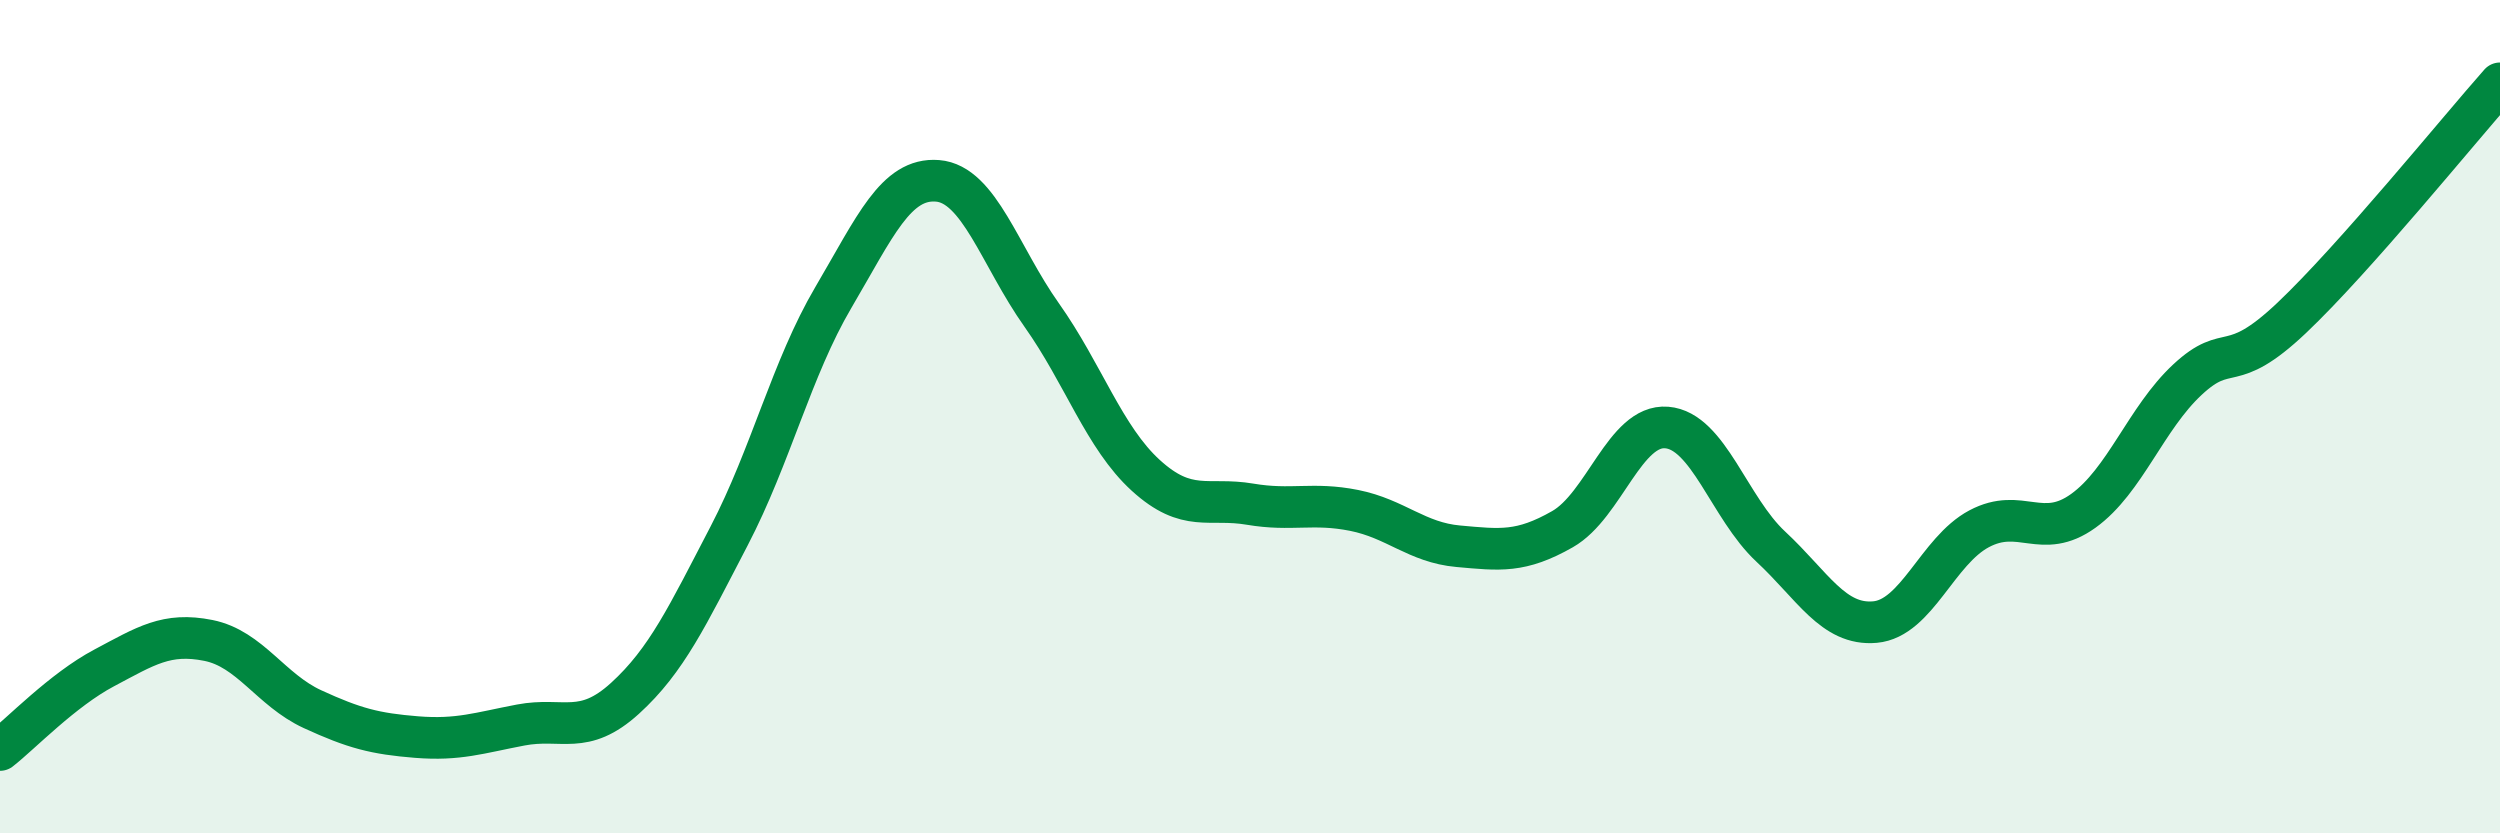
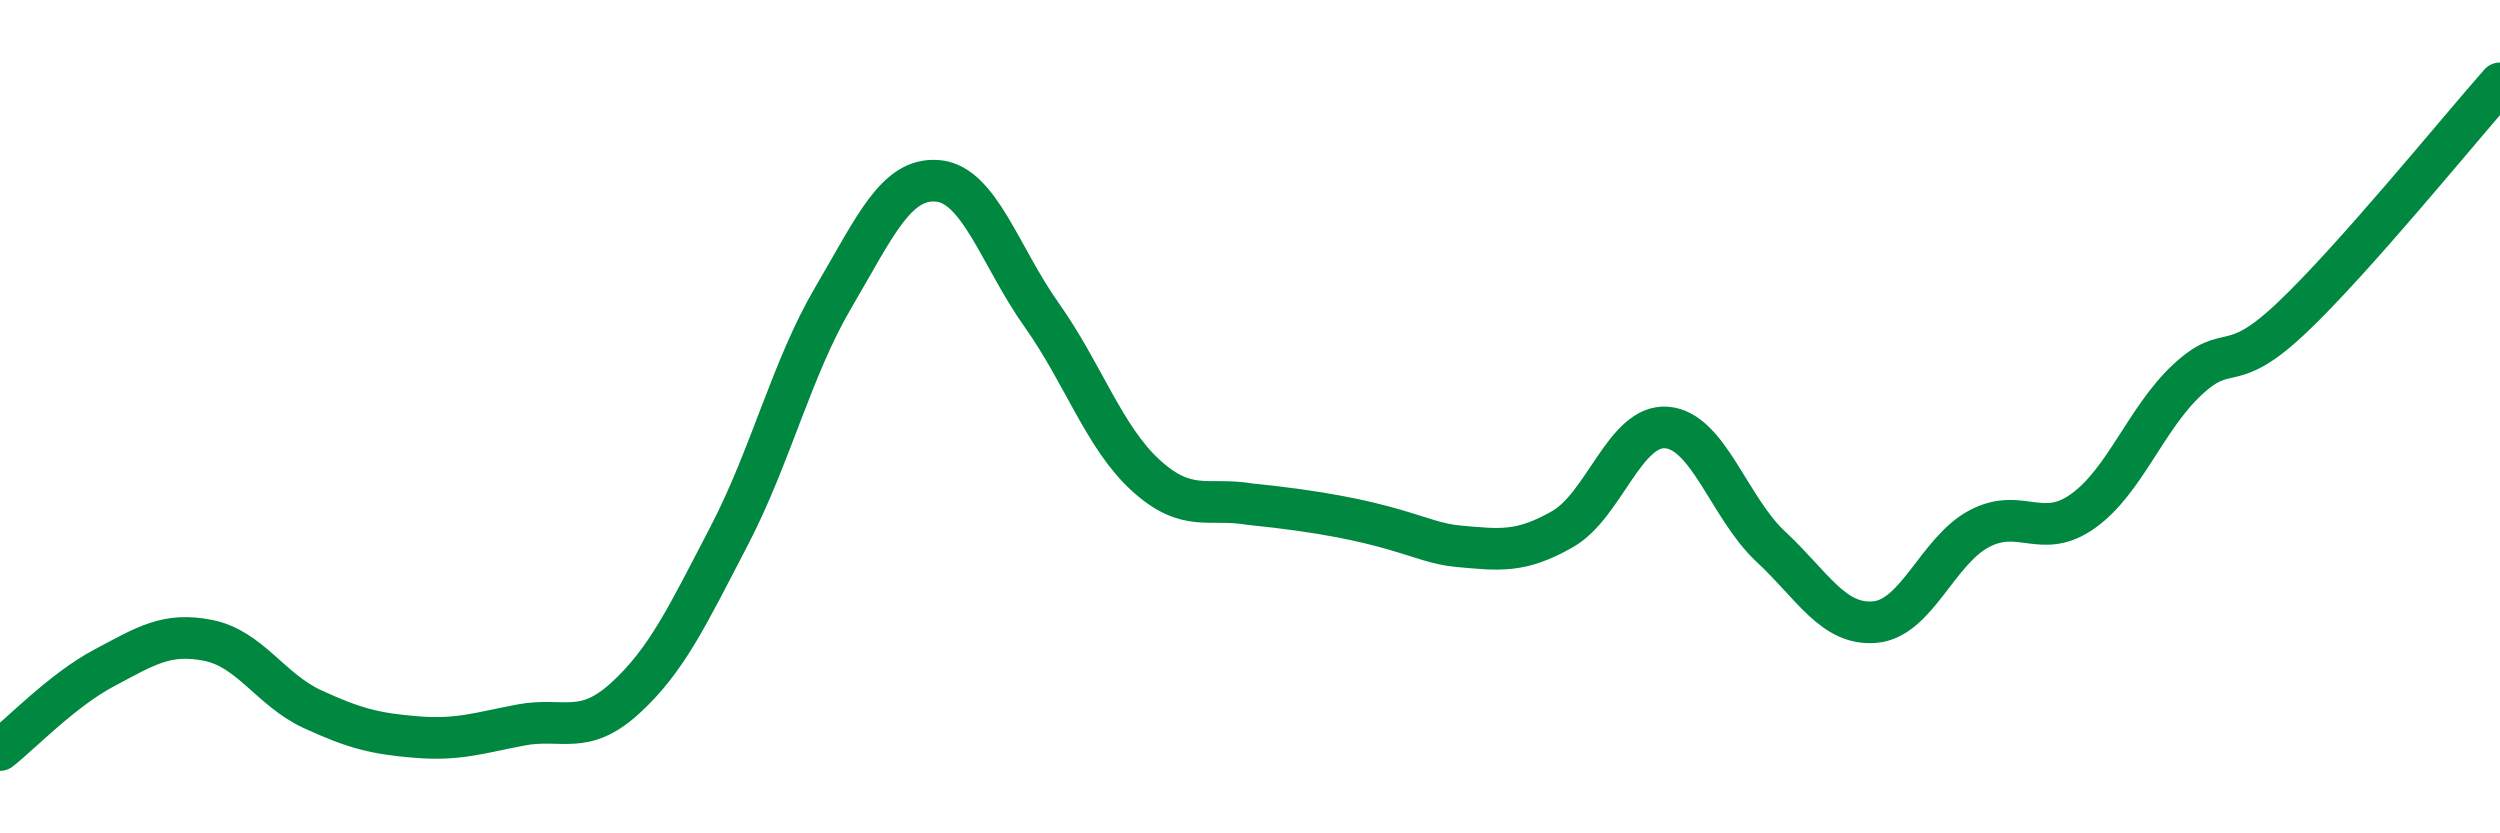
<svg xmlns="http://www.w3.org/2000/svg" width="60" height="20" viewBox="0 0 60 20">
-   <path d="M 0,18 C 0.5,17.61 1.5,16.56 2.5,16.03 C 3.5,15.5 4,15.17 5,15.37 C 6,15.57 6.5,16.56 7.5,17.02 C 8.5,17.48 9,17.61 10,17.69 C 11,17.77 11.5,17.59 12.5,17.4 C 13.5,17.21 14,17.67 15,16.76 C 16,15.85 16.5,14.78 17.5,12.86 C 18.5,10.94 19,8.84 20,7.14 C 21,5.44 21.5,4.26 22.5,4.34 C 23.5,4.42 24,6.15 25,7.56 C 26,8.97 26.5,10.5 27.5,11.41 C 28.5,12.32 29,11.93 30,12.1 C 31,12.27 31.5,12.05 32.5,12.25 C 33.5,12.45 34,13.02 35,13.11 C 36,13.2 36.5,13.27 37.5,12.7 C 38.5,12.13 39,10.18 40,10.26 C 41,10.34 41.5,12.19 42.5,13.12 C 43.5,14.05 44,15.02 45,14.93 C 46,14.84 46.5,13.22 47.5,12.69 C 48.5,12.16 49,12.98 50,12.26 C 51,11.54 51.5,10.04 52.5,9.11 C 53.5,8.18 53.5,9.05 55,7.63 C 56.5,6.21 59,3.13 60,2L60 20L0 20Z" fill="#008740" opacity="0.1" stroke-linecap="round" stroke-linejoin="round" />
-   <path d="M 0,18 C 0.5,17.61 1.5,16.56 2.5,16.03 C 3.5,15.5 4,15.17 5,15.37 C 6,15.57 6.5,16.56 7.5,17.02 C 8.5,17.48 9,17.61 10,17.69 C 11,17.77 11.5,17.59 12.5,17.4 C 13.5,17.21 14,17.67 15,16.76 C 16,15.85 16.5,14.78 17.5,12.86 C 18.5,10.94 19,8.84 20,7.14 C 21,5.44 21.5,4.26 22.5,4.34 C 23.5,4.42 24,6.15 25,7.56 C 26,8.97 26.5,10.5 27.5,11.41 C 28.5,12.32 29,11.93 30,12.1 C 31,12.27 31.5,12.05 32.5,12.25 C 33.5,12.45 34,13.02 35,13.11 C 36,13.2 36.5,13.27 37.5,12.7 C 38.5,12.13 39,10.18 40,10.26 C 41,10.34 41.5,12.19 42.5,13.12 C 43.5,14.05 44,15.02 45,14.93 C 46,14.84 46.5,13.22 47.5,12.69 C 48.5,12.16 49,12.98 50,12.26 C 51,11.54 51.5,10.04 52.5,9.11 C 53.5,8.18 53.5,9.05 55,7.63 C 56.5,6.21 59,3.13 60,2" stroke="#008740" stroke-width="1" fill="none" stroke-linecap="round" stroke-linejoin="round" />
+   <path d="M 0,18 C 0.5,17.61 1.5,16.56 2.5,16.03 C 3.5,15.5 4,15.17 5,15.37 C 6,15.57 6.5,16.56 7.5,17.02 C 8.5,17.48 9,17.61 10,17.69 C 11,17.77 11.5,17.59 12.5,17.4 C 13.5,17.21 14,17.67 15,16.76 C 16,15.85 16.5,14.78 17.5,12.86 C 18.5,10.94 19,8.84 20,7.14 C 21,5.44 21.5,4.26 22.5,4.34 C 23.5,4.42 24,6.15 25,7.56 C 26,8.97 26.5,10.5 27.5,11.41 C 28.5,12.32 29,11.93 30,12.1 C 33.5,12.45 34,13.02 35,13.11 C 36,13.2 36.5,13.27 37.5,12.7 C 38.5,12.13 39,10.18 40,10.26 C 41,10.34 41.5,12.19 42.5,13.12 C 43.5,14.05 44,15.02 45,14.93 C 46,14.84 46.5,13.22 47.5,12.69 C 48.5,12.16 49,12.98 50,12.26 C 51,11.54 51.5,10.04 52.5,9.11 C 53.5,8.18 53.5,9.05 55,7.63 C 56.5,6.21 59,3.13 60,2" stroke="#008740" stroke-width="1" fill="none" stroke-linecap="round" stroke-linejoin="round" />
</svg>